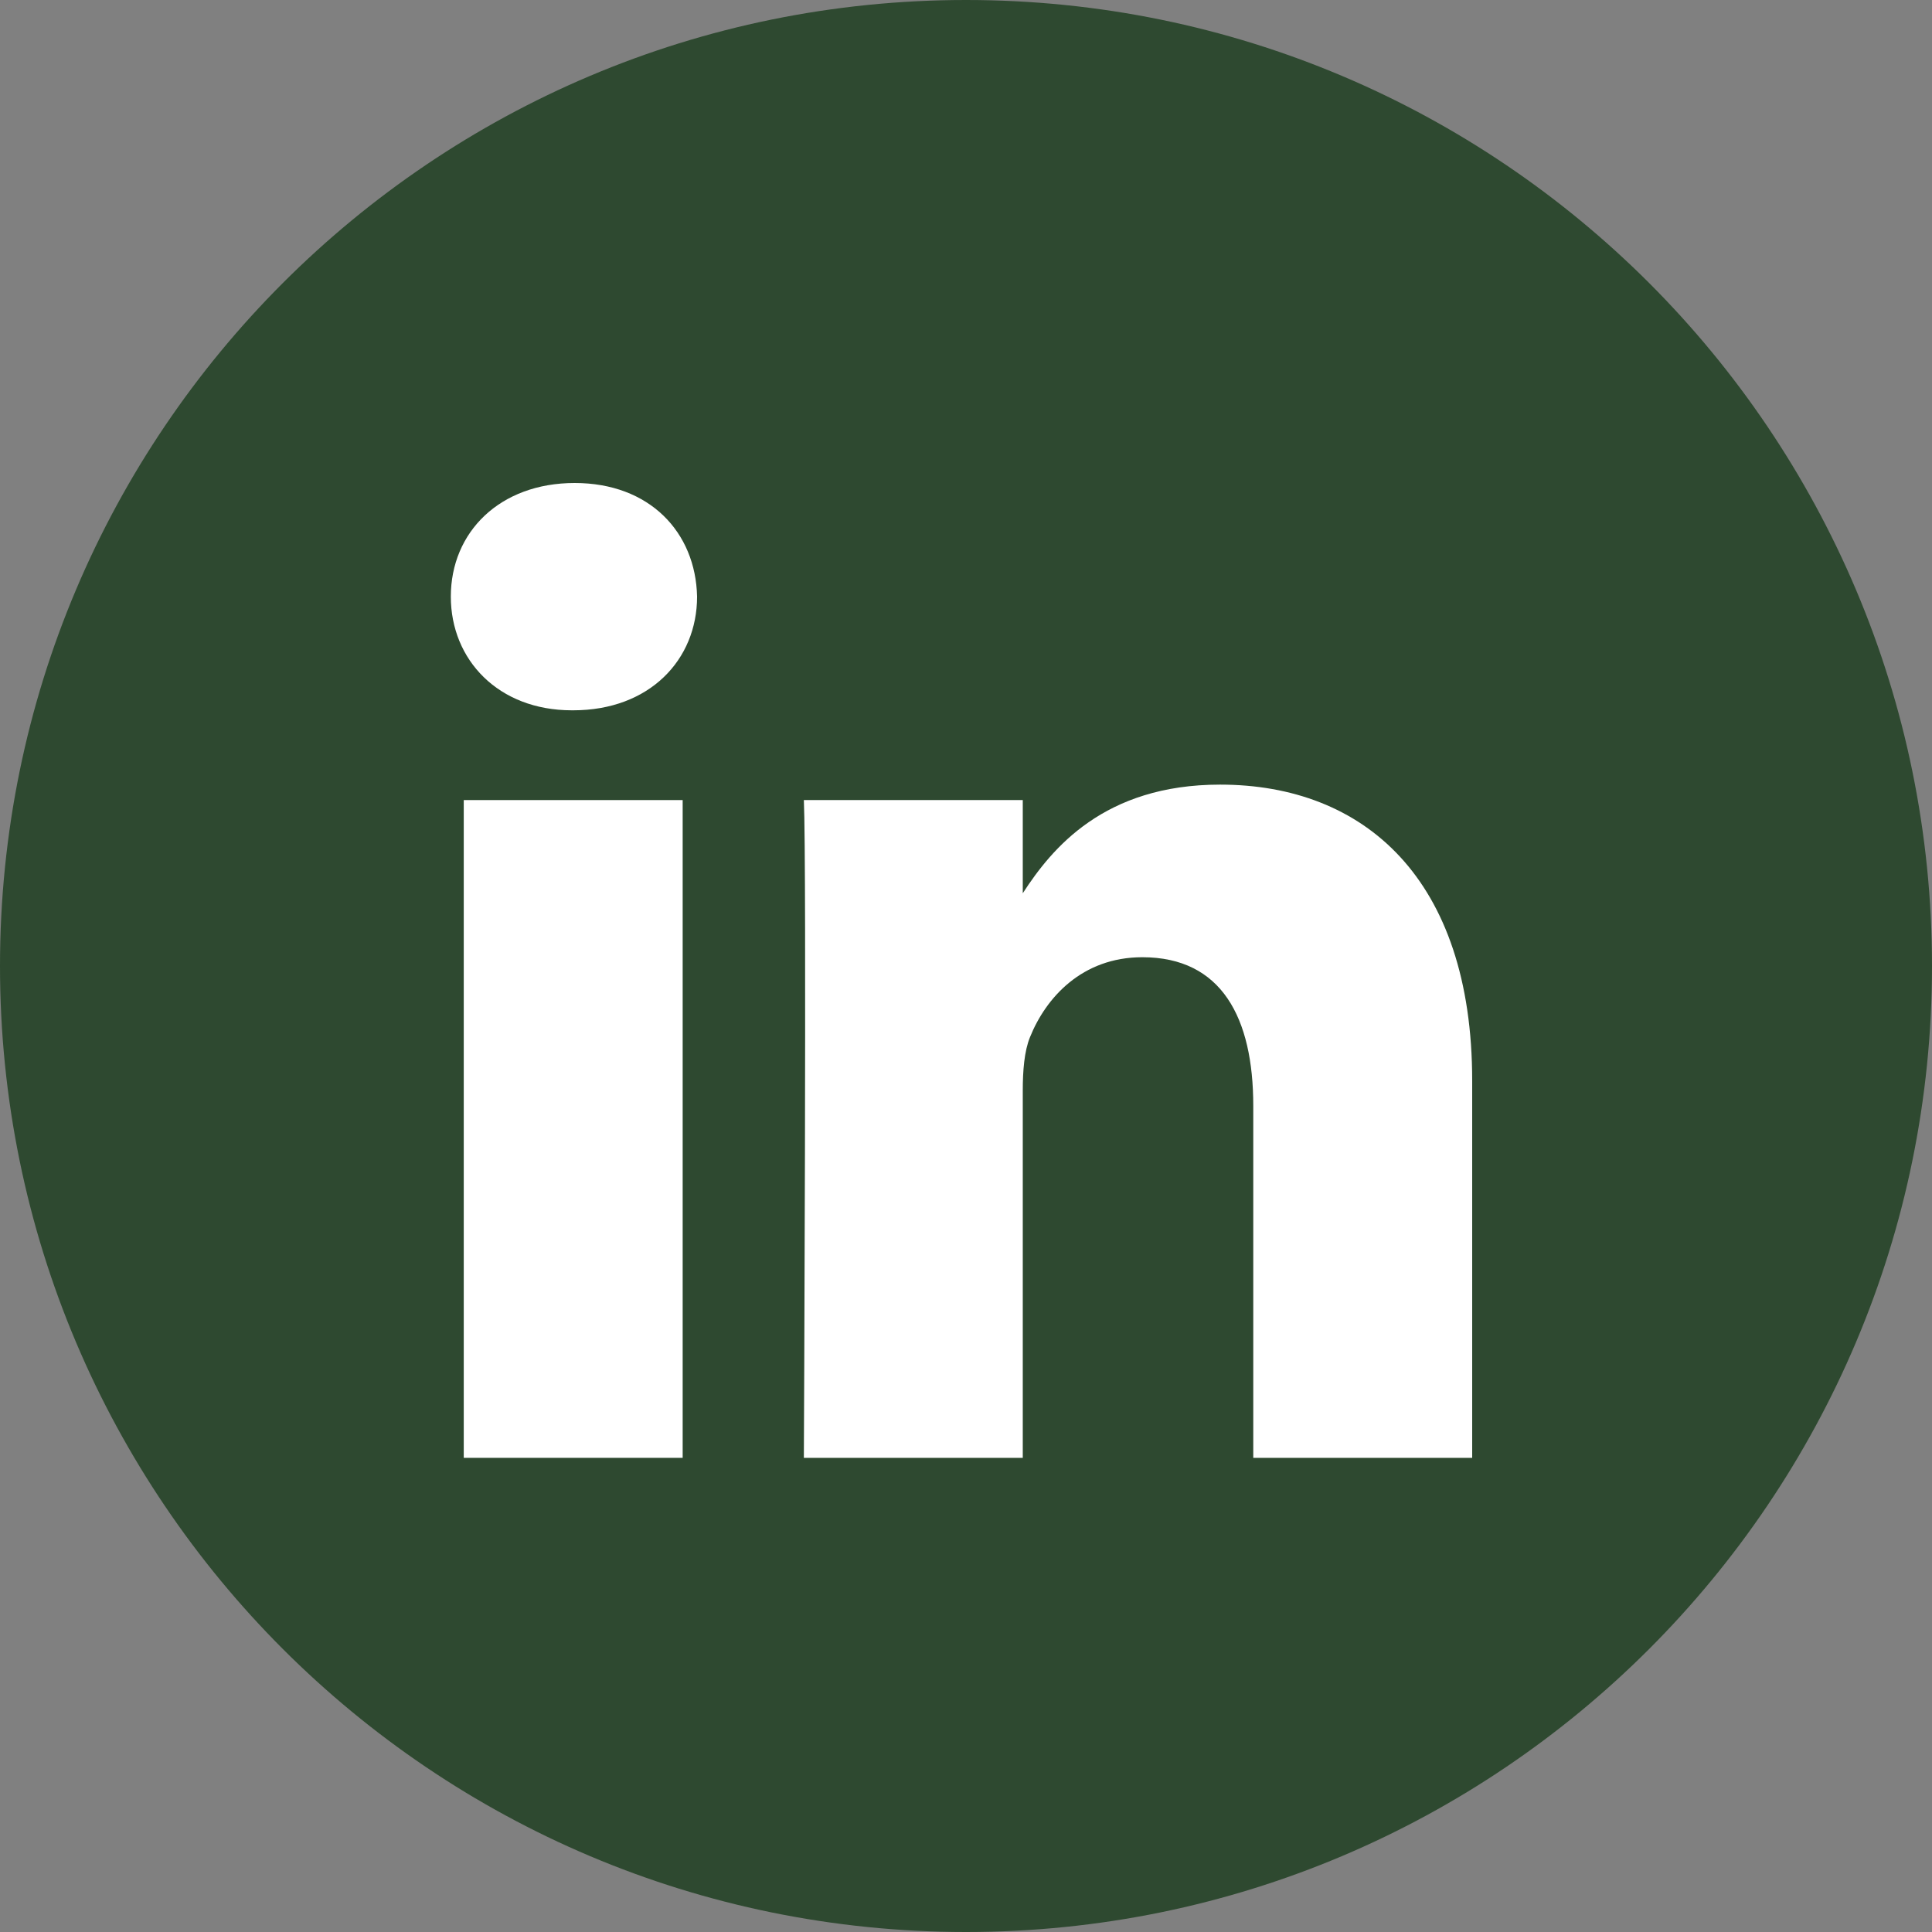
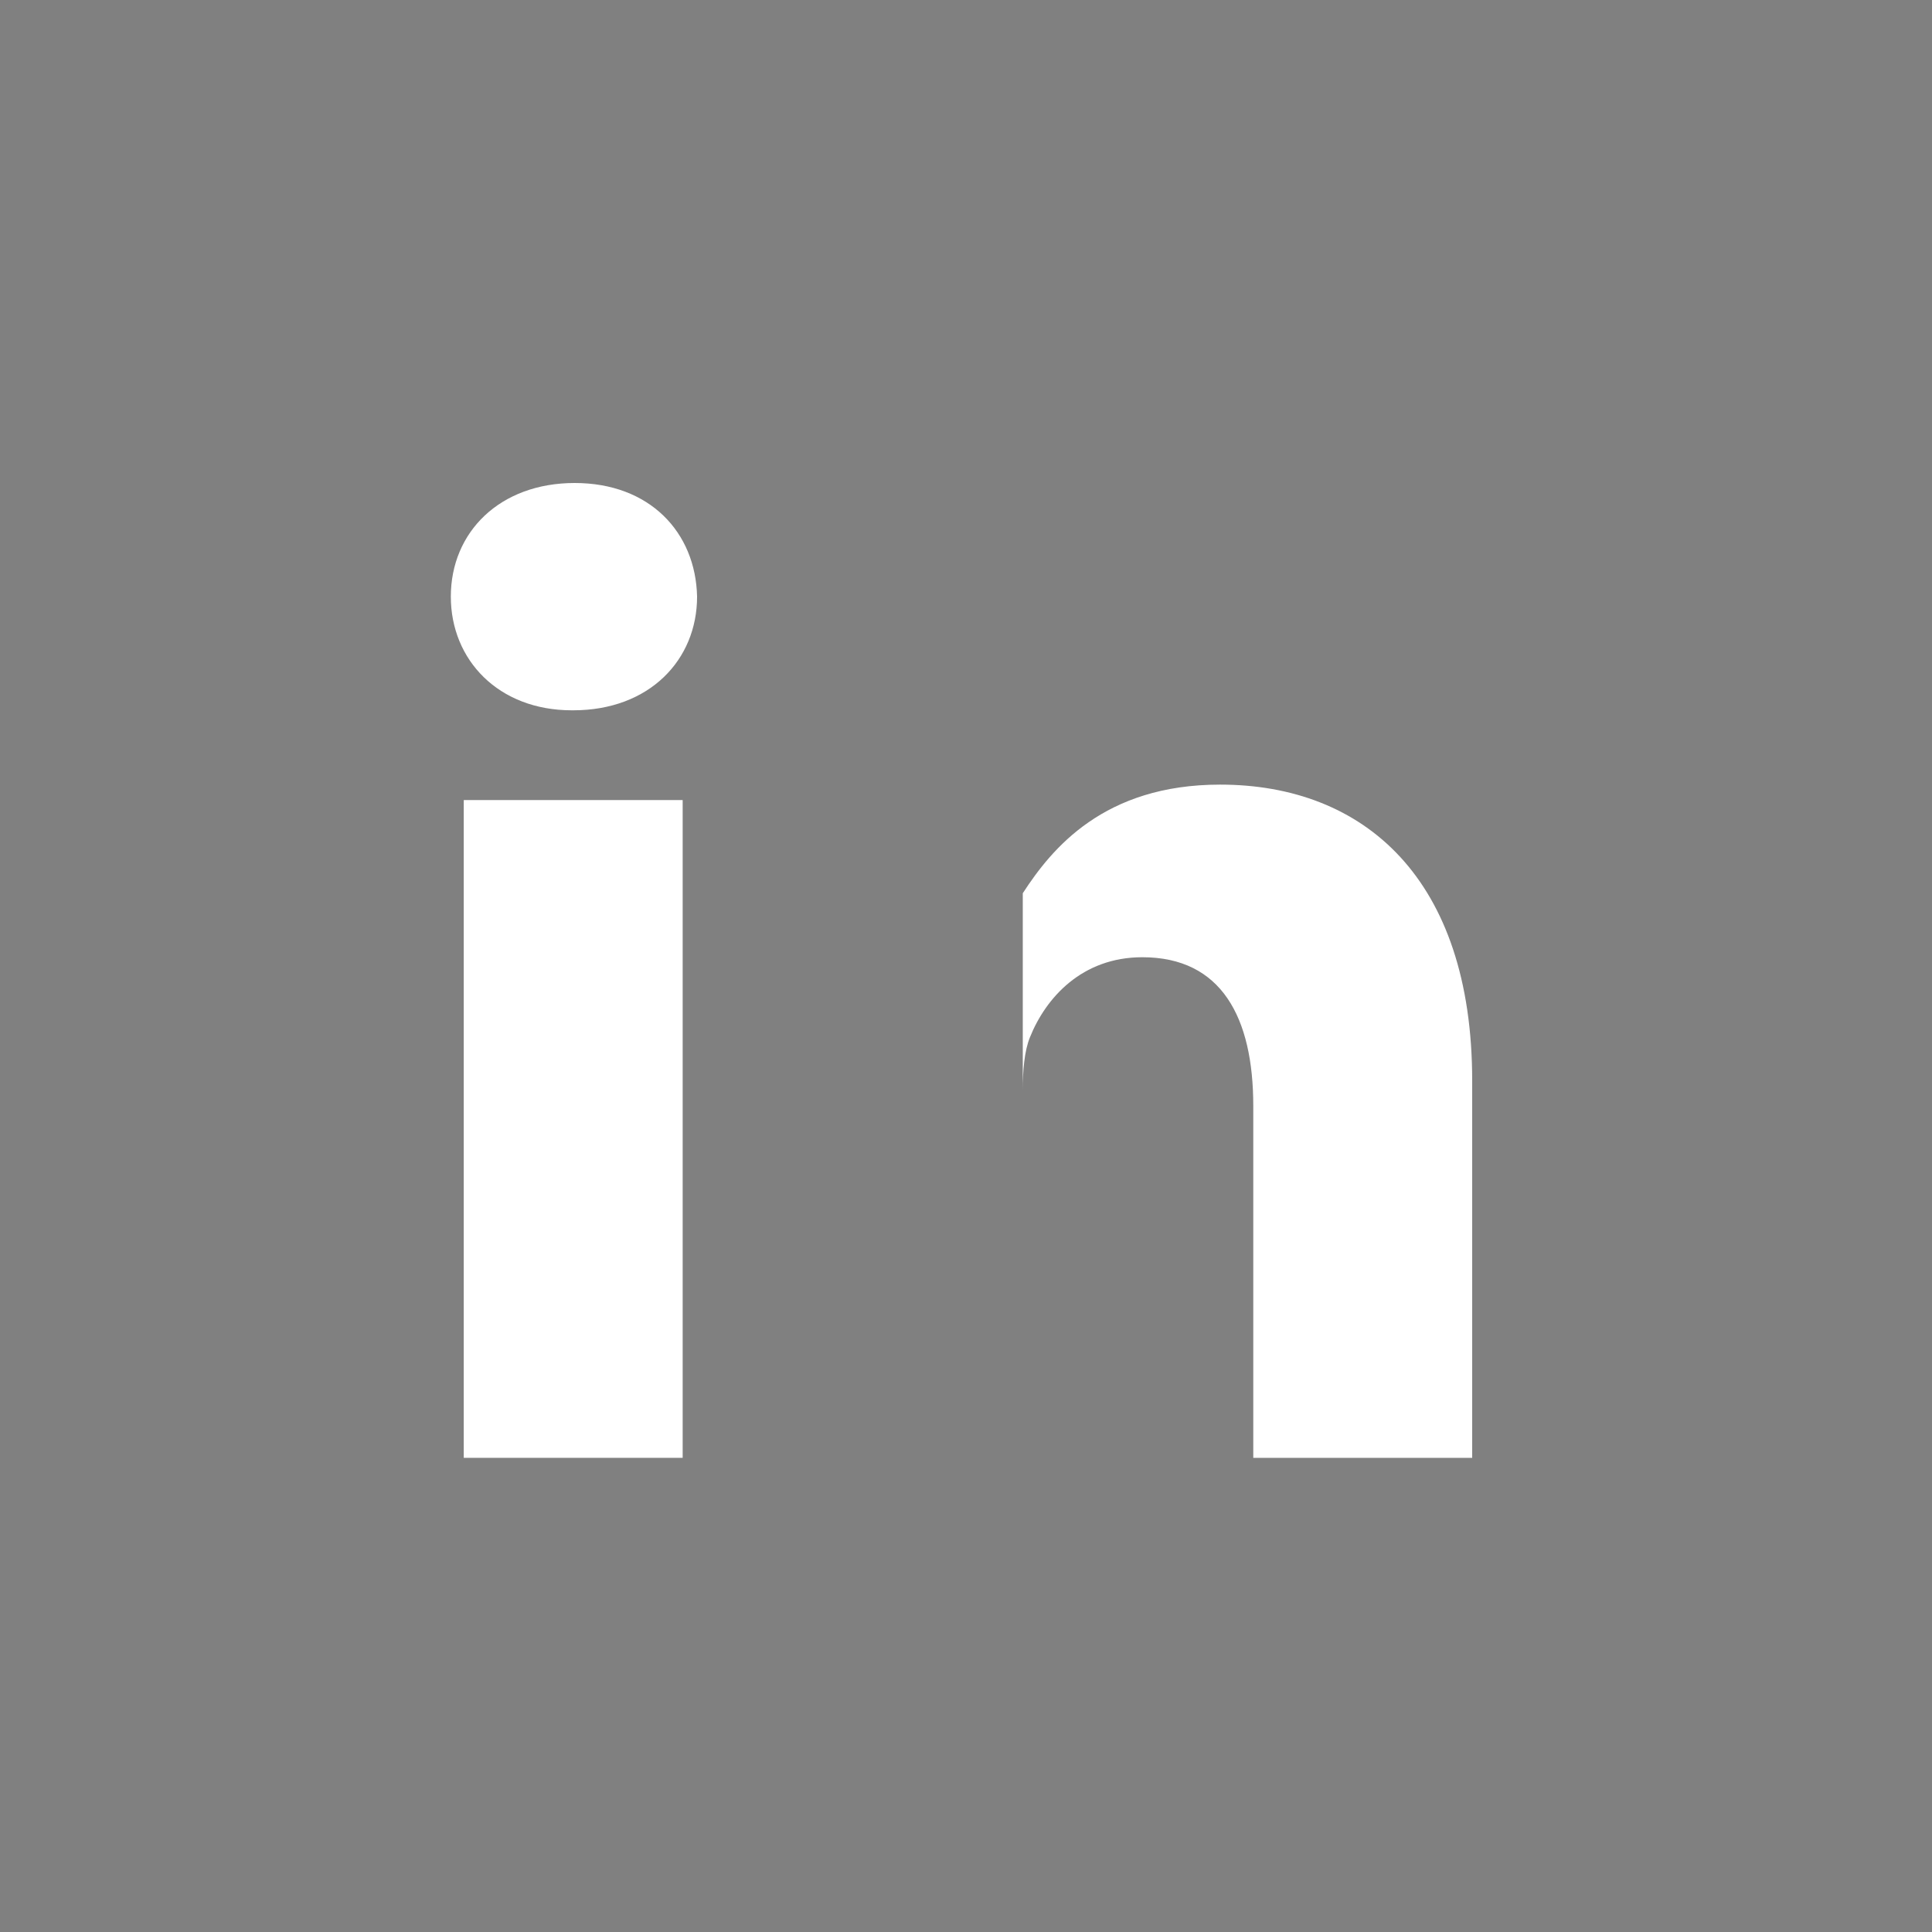
<svg xmlns="http://www.w3.org/2000/svg" width="26" height="26" viewBox="0 0 26 26" fill="none">
  <rect x="0" y="0" width="26" height="26" fill="#808080" stroke="none" />
-   <path fill-rule="evenodd" clip-rule="evenodd" d="M0 13C0 5.82 5.82 0 13 0C20.18 0 26 5.82 26 13C26 20.18 20.18 26 13 26C5.82 26 0 20.18 0 13Z" fill="#2E4930" />
  <path d="M9.381 8.029C9.362 7.161 8.741 6.5 7.734 6.5C6.726 6.5 6.067 7.161 6.067 8.029C6.067 8.879 6.706 9.559 7.695 9.559H7.714C8.741 9.559 9.381 8.879 9.381 8.029Z" fill="white" />
  <path d="M9.187 10.767H6.241V19.619H9.187V10.767Z" fill="white" />
-   <path d="M16.42 10.559C18.358 10.559 19.812 11.825 19.812 14.544L19.812 19.619H16.866V14.883C16.866 13.694 16.439 12.882 15.373 12.882C14.559 12.882 14.074 13.429 13.861 13.958C13.784 14.147 13.764 14.411 13.764 14.676V19.619H10.818C10.818 19.619 10.857 11.598 10.818 10.767H13.764V12.021C14.155 11.418 14.856 10.559 16.42 10.559Z" fill="white" />
+   <path d="M16.42 10.559C18.358 10.559 19.812 11.825 19.812 14.544L19.812 19.619H16.866V14.883C16.866 13.694 16.439 12.882 15.373 12.882C14.559 12.882 14.074 13.429 13.861 13.958C13.784 14.147 13.764 14.411 13.764 14.676V19.619H10.818H13.764V12.021C14.155 11.418 14.856 10.559 16.42 10.559Z" fill="white" />
</svg>